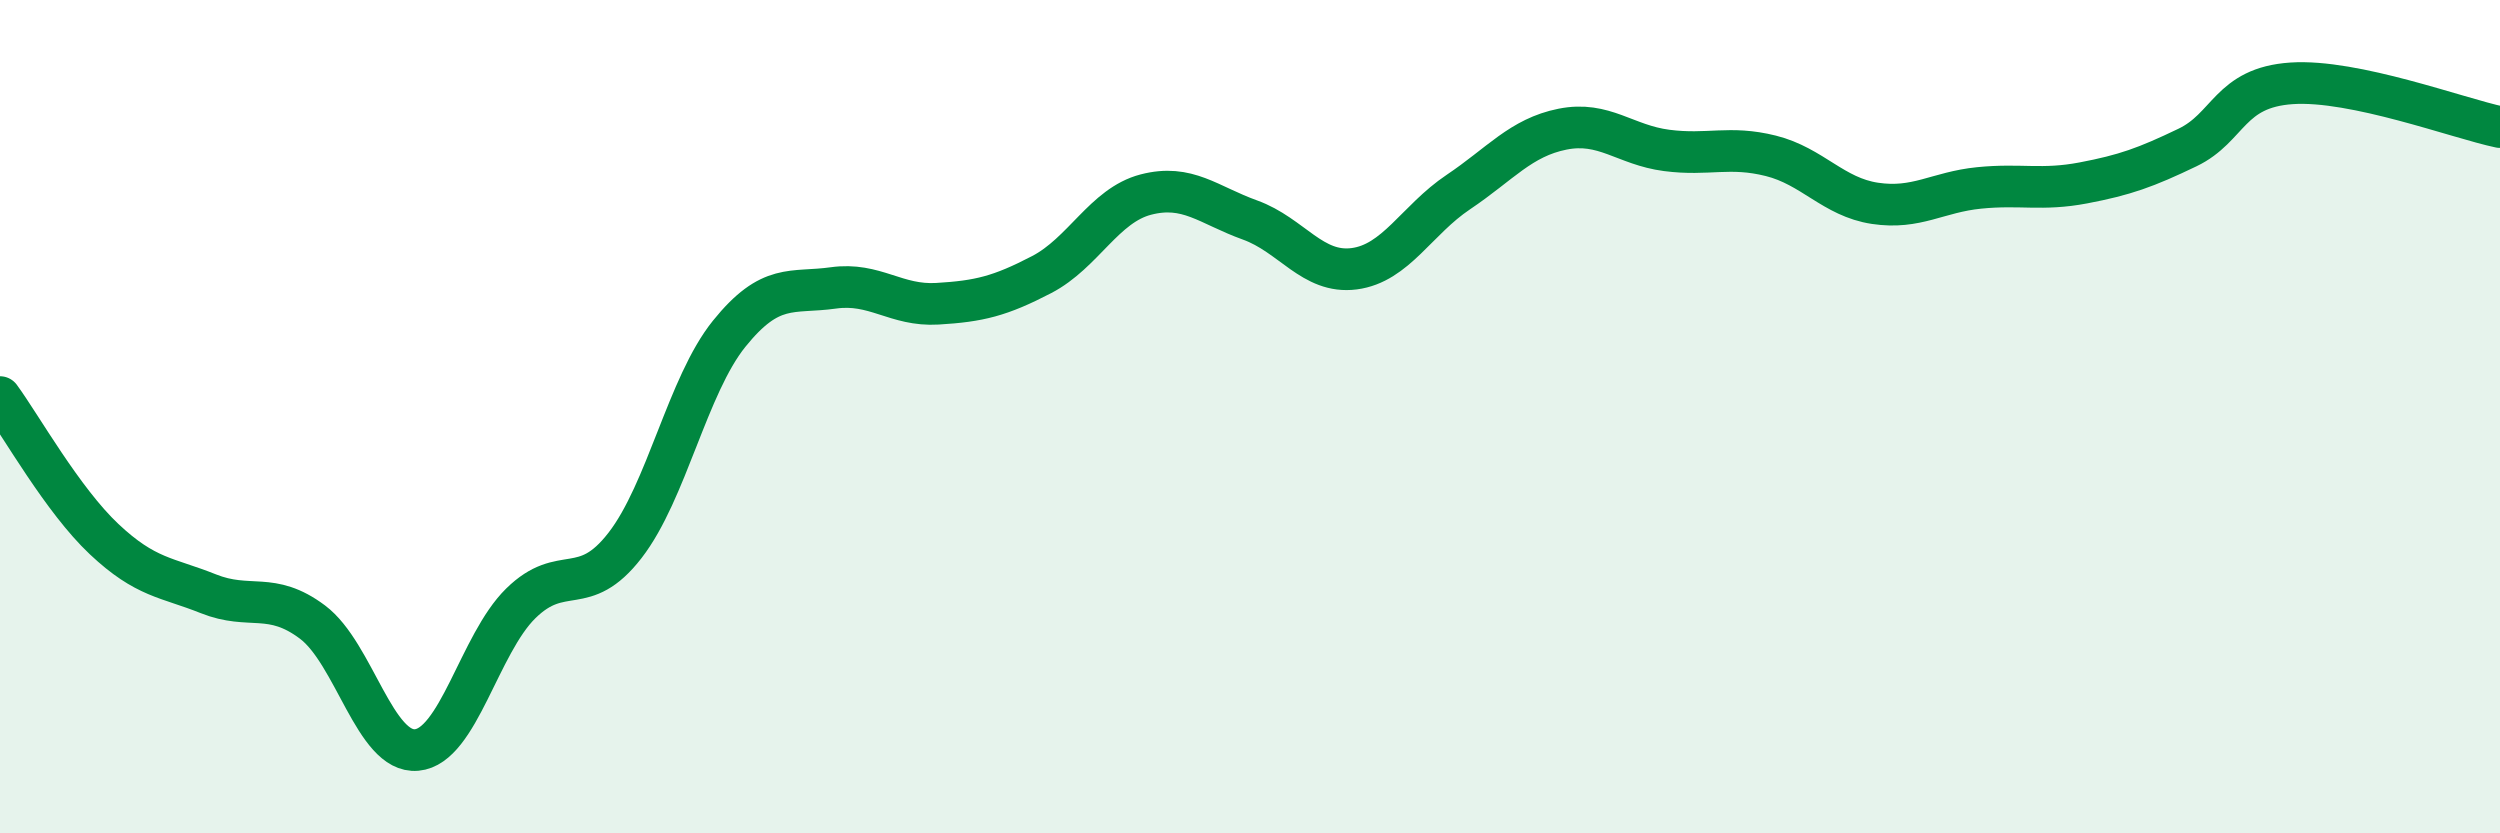
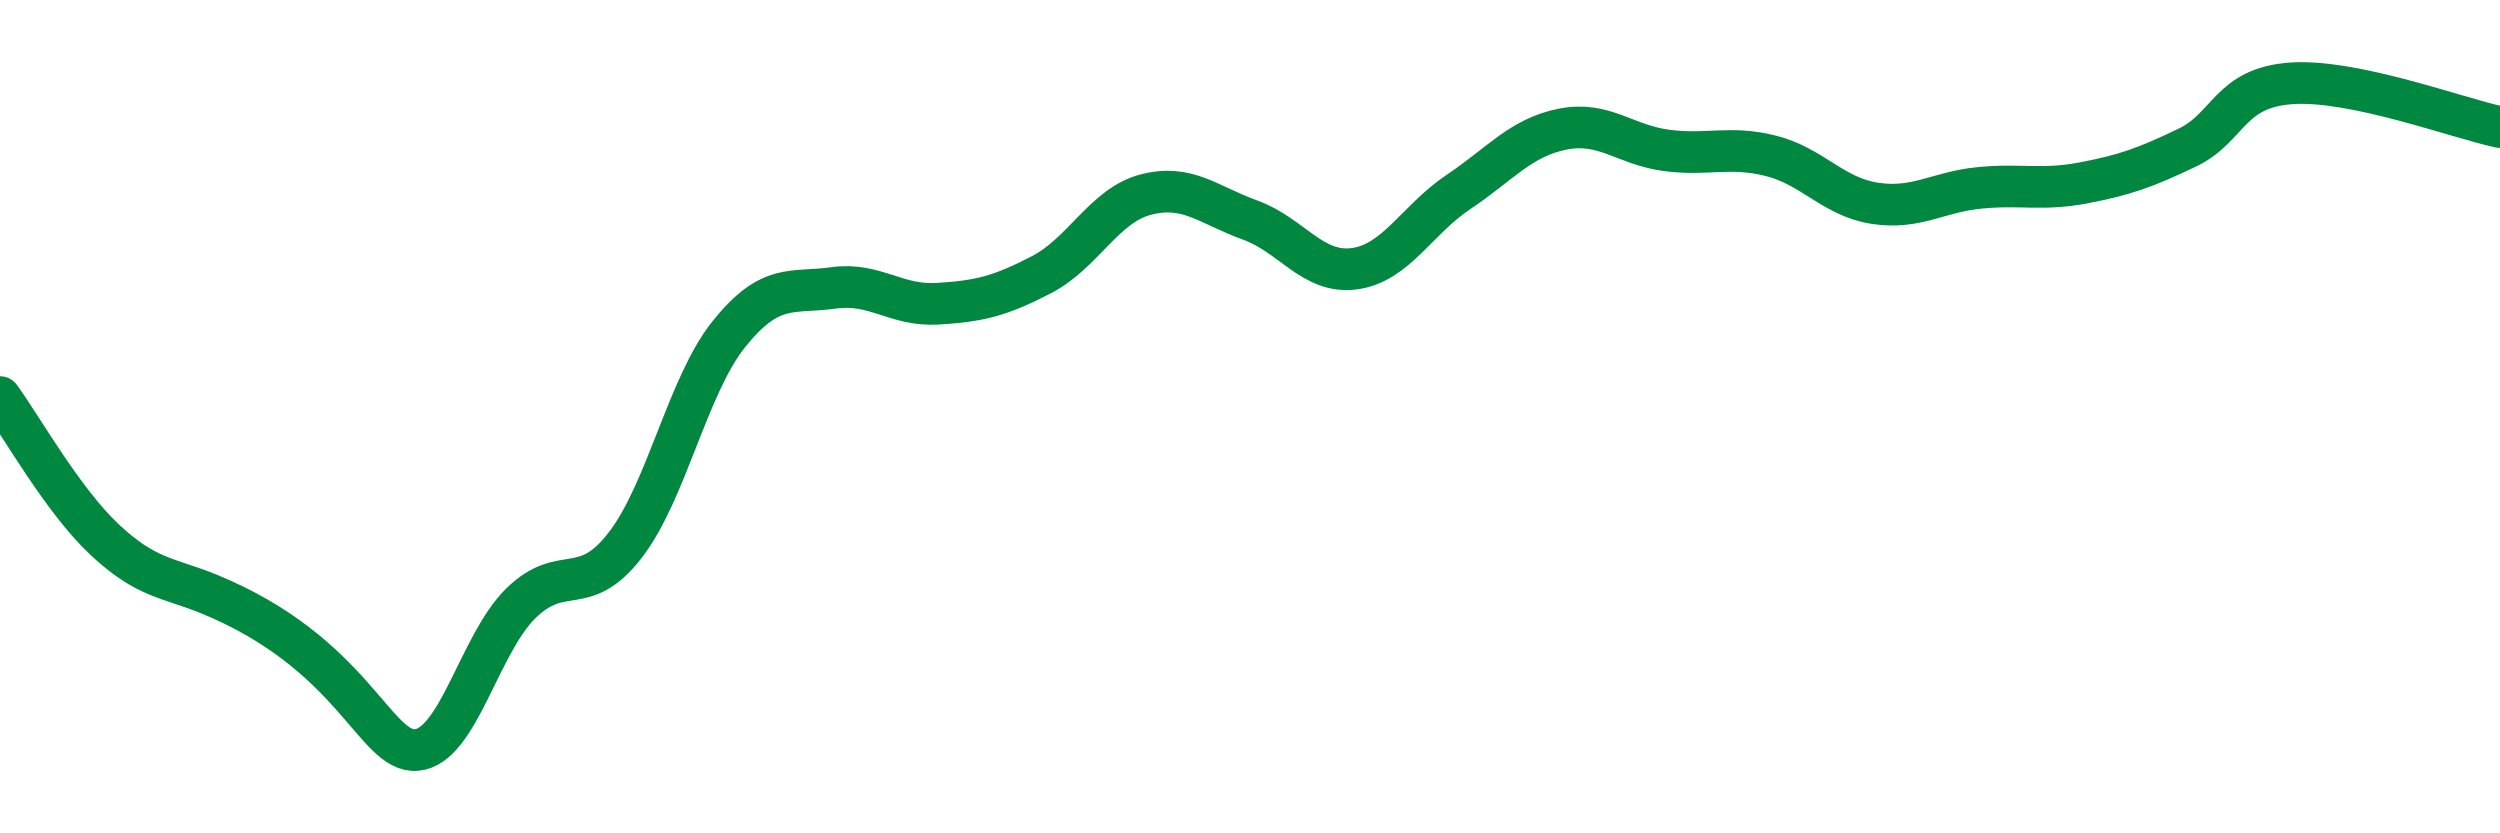
<svg xmlns="http://www.w3.org/2000/svg" width="60" height="20" viewBox="0 0 60 20">
-   <path d="M 0,9.53 C 0.5,10.21 1.5,12 2.5,12.94 C 3.5,13.88 4,13.85 5,14.25 C 6,14.65 6.5,14.18 7.5,14.93 C 8.5,15.68 9,18.09 10,18 C 11,17.91 11.5,15.46 12.5,14.48 C 13.5,13.5 14,14.38 15,13.09 C 16,11.8 16.5,9.25 17.5,8.01 C 18.5,6.77 19,7.05 20,6.91 C 21,6.77 21.5,7.35 22.5,7.29 C 23.5,7.23 24,7.11 25,6.59 C 26,6.07 26.5,4.93 27.5,4.67 C 28.5,4.41 29,4.92 30,5.28 C 31,5.64 31.5,6.58 32.5,6.45 C 33.5,6.32 34,5.28 35,4.61 C 36,3.94 36.5,3.3 37.5,3.1 C 38.5,2.9 39,3.48 40,3.61 C 41,3.74 41.5,3.49 42.5,3.74 C 43.5,3.99 44,4.73 45,4.88 C 46,5.03 46.5,4.61 47.5,4.51 C 48.5,4.41 49,4.58 50,4.39 C 51,4.2 51.5,4.02 52.5,3.54 C 53.5,3.06 53.5,2.1 55,2 C 56.5,1.9 59,2.84 60,3.05L60 20L0 20Z" fill="#008740" opacity="0.1" stroke-linecap="round" stroke-linejoin="round" />
-   <path d="M 0,9.53 C 0.5,10.21 1.5,12 2.5,12.94 C 3.5,13.88 4,13.85 5,14.25 C 6,14.65 6.5,14.18 7.5,14.93 C 8.5,15.68 9,18.09 10,18 C 11,17.91 11.5,15.46 12.5,14.48 C 13.5,13.5 14,14.38 15,13.09 C 16,11.8 16.5,9.25 17.5,8.01 C 18.5,6.77 19,7.05 20,6.91 C 21,6.77 21.5,7.35 22.5,7.29 C 23.5,7.23 24,7.11 25,6.59 C 26,6.07 26.5,4.93 27.5,4.67 C 28.5,4.41 29,4.92 30,5.28 C 31,5.64 31.5,6.58 32.5,6.45 C 33.5,6.32 34,5.28 35,4.61 C 36,3.94 36.5,3.3 37.5,3.1 C 38.5,2.9 39,3.48 40,3.61 C 41,3.74 41.5,3.49 42.5,3.74 C 43.5,3.99 44,4.73 45,4.88 C 46,5.03 46.5,4.61 47.5,4.51 C 48.5,4.41 49,4.58 50,4.39 C 51,4.2 51.5,4.02 52.5,3.54 C 53.5,3.06 53.5,2.1 55,2 C 56.5,1.9 59,2.84 60,3.05" stroke="#008740" stroke-width="1" fill="none" stroke-linecap="round" stroke-linejoin="round" />
+   <path d="M 0,9.53 C 0.5,10.21 1.5,12 2.5,12.94 C 3.5,13.88 4,13.85 5,14.25 C 8.5,15.68 9,18.09 10,18 C 11,17.91 11.5,15.46 12.5,14.48 C 13.5,13.5 14,14.38 15,13.09 C 16,11.8 16.5,9.25 17.5,8.01 C 18.5,6.77 19,7.05 20,6.91 C 21,6.77 21.5,7.35 22.5,7.29 C 23.5,7.23 24,7.11 25,6.59 C 26,6.07 26.5,4.93 27.5,4.67 C 28.5,4.41 29,4.92 30,5.28 C 31,5.64 31.5,6.58 32.5,6.45 C 33.5,6.32 34,5.28 35,4.61 C 36,3.94 36.5,3.3 37.5,3.1 C 38.5,2.9 39,3.48 40,3.61 C 41,3.74 41.5,3.49 42.5,3.74 C 43.5,3.99 44,4.73 45,4.88 C 46,5.03 46.5,4.61 47.5,4.51 C 48.5,4.41 49,4.58 50,4.39 C 51,4.2 51.5,4.02 52.5,3.54 C 53.5,3.06 53.5,2.1 55,2 C 56.5,1.9 59,2.84 60,3.05" stroke="#008740" stroke-width="1" fill="none" stroke-linecap="round" stroke-linejoin="round" />
</svg>